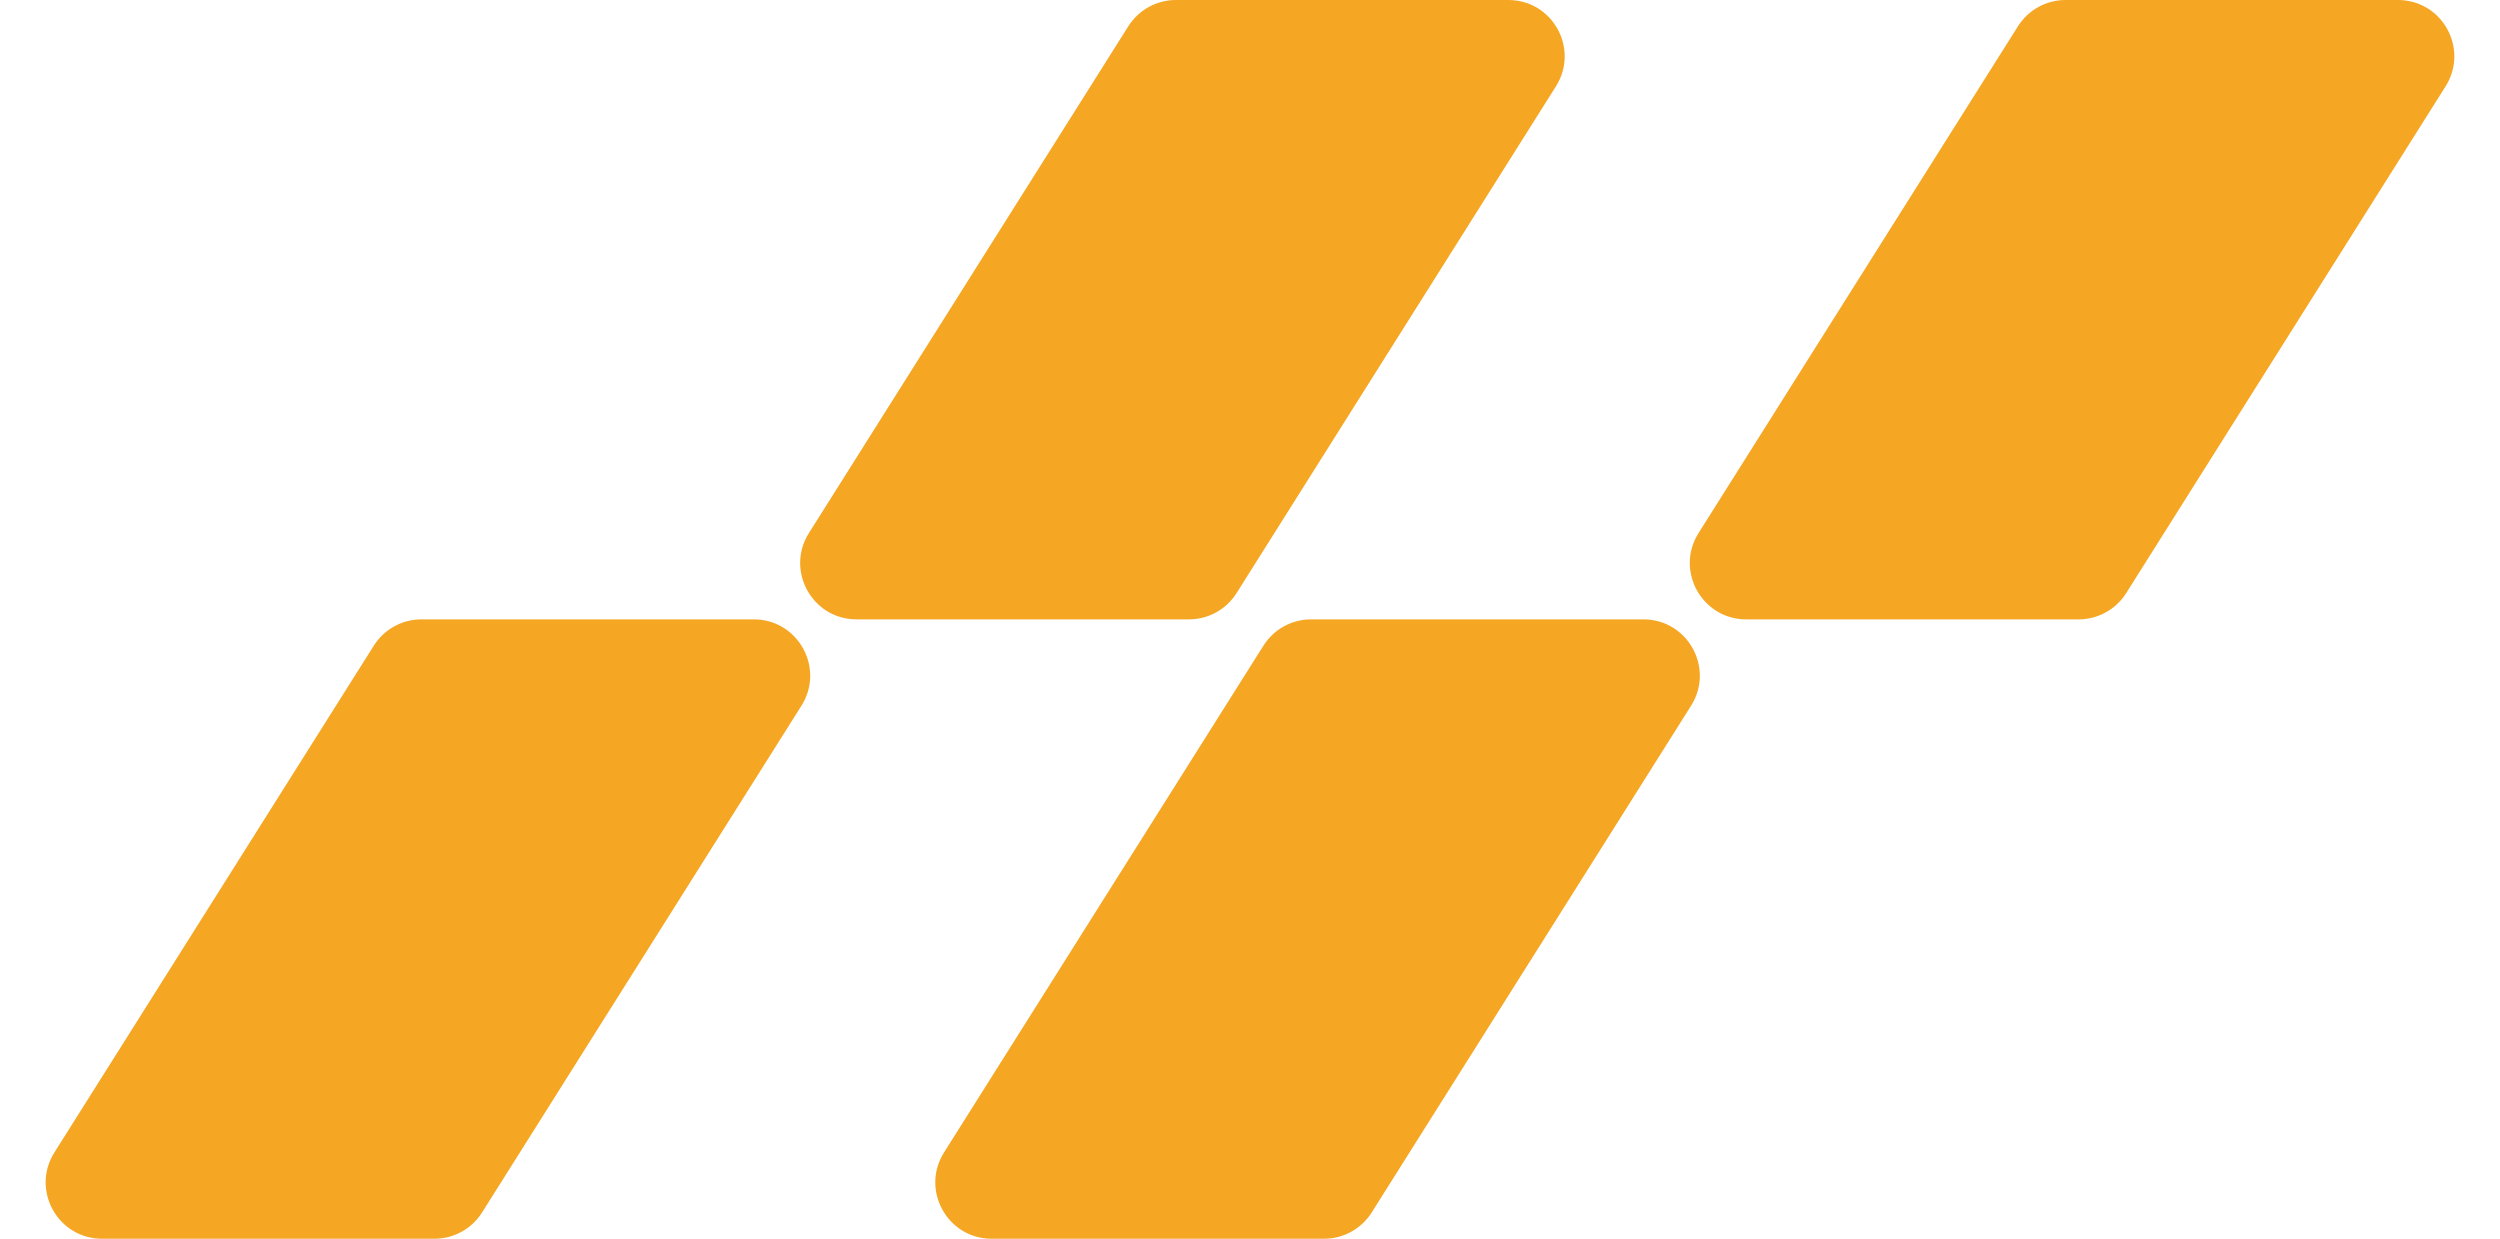
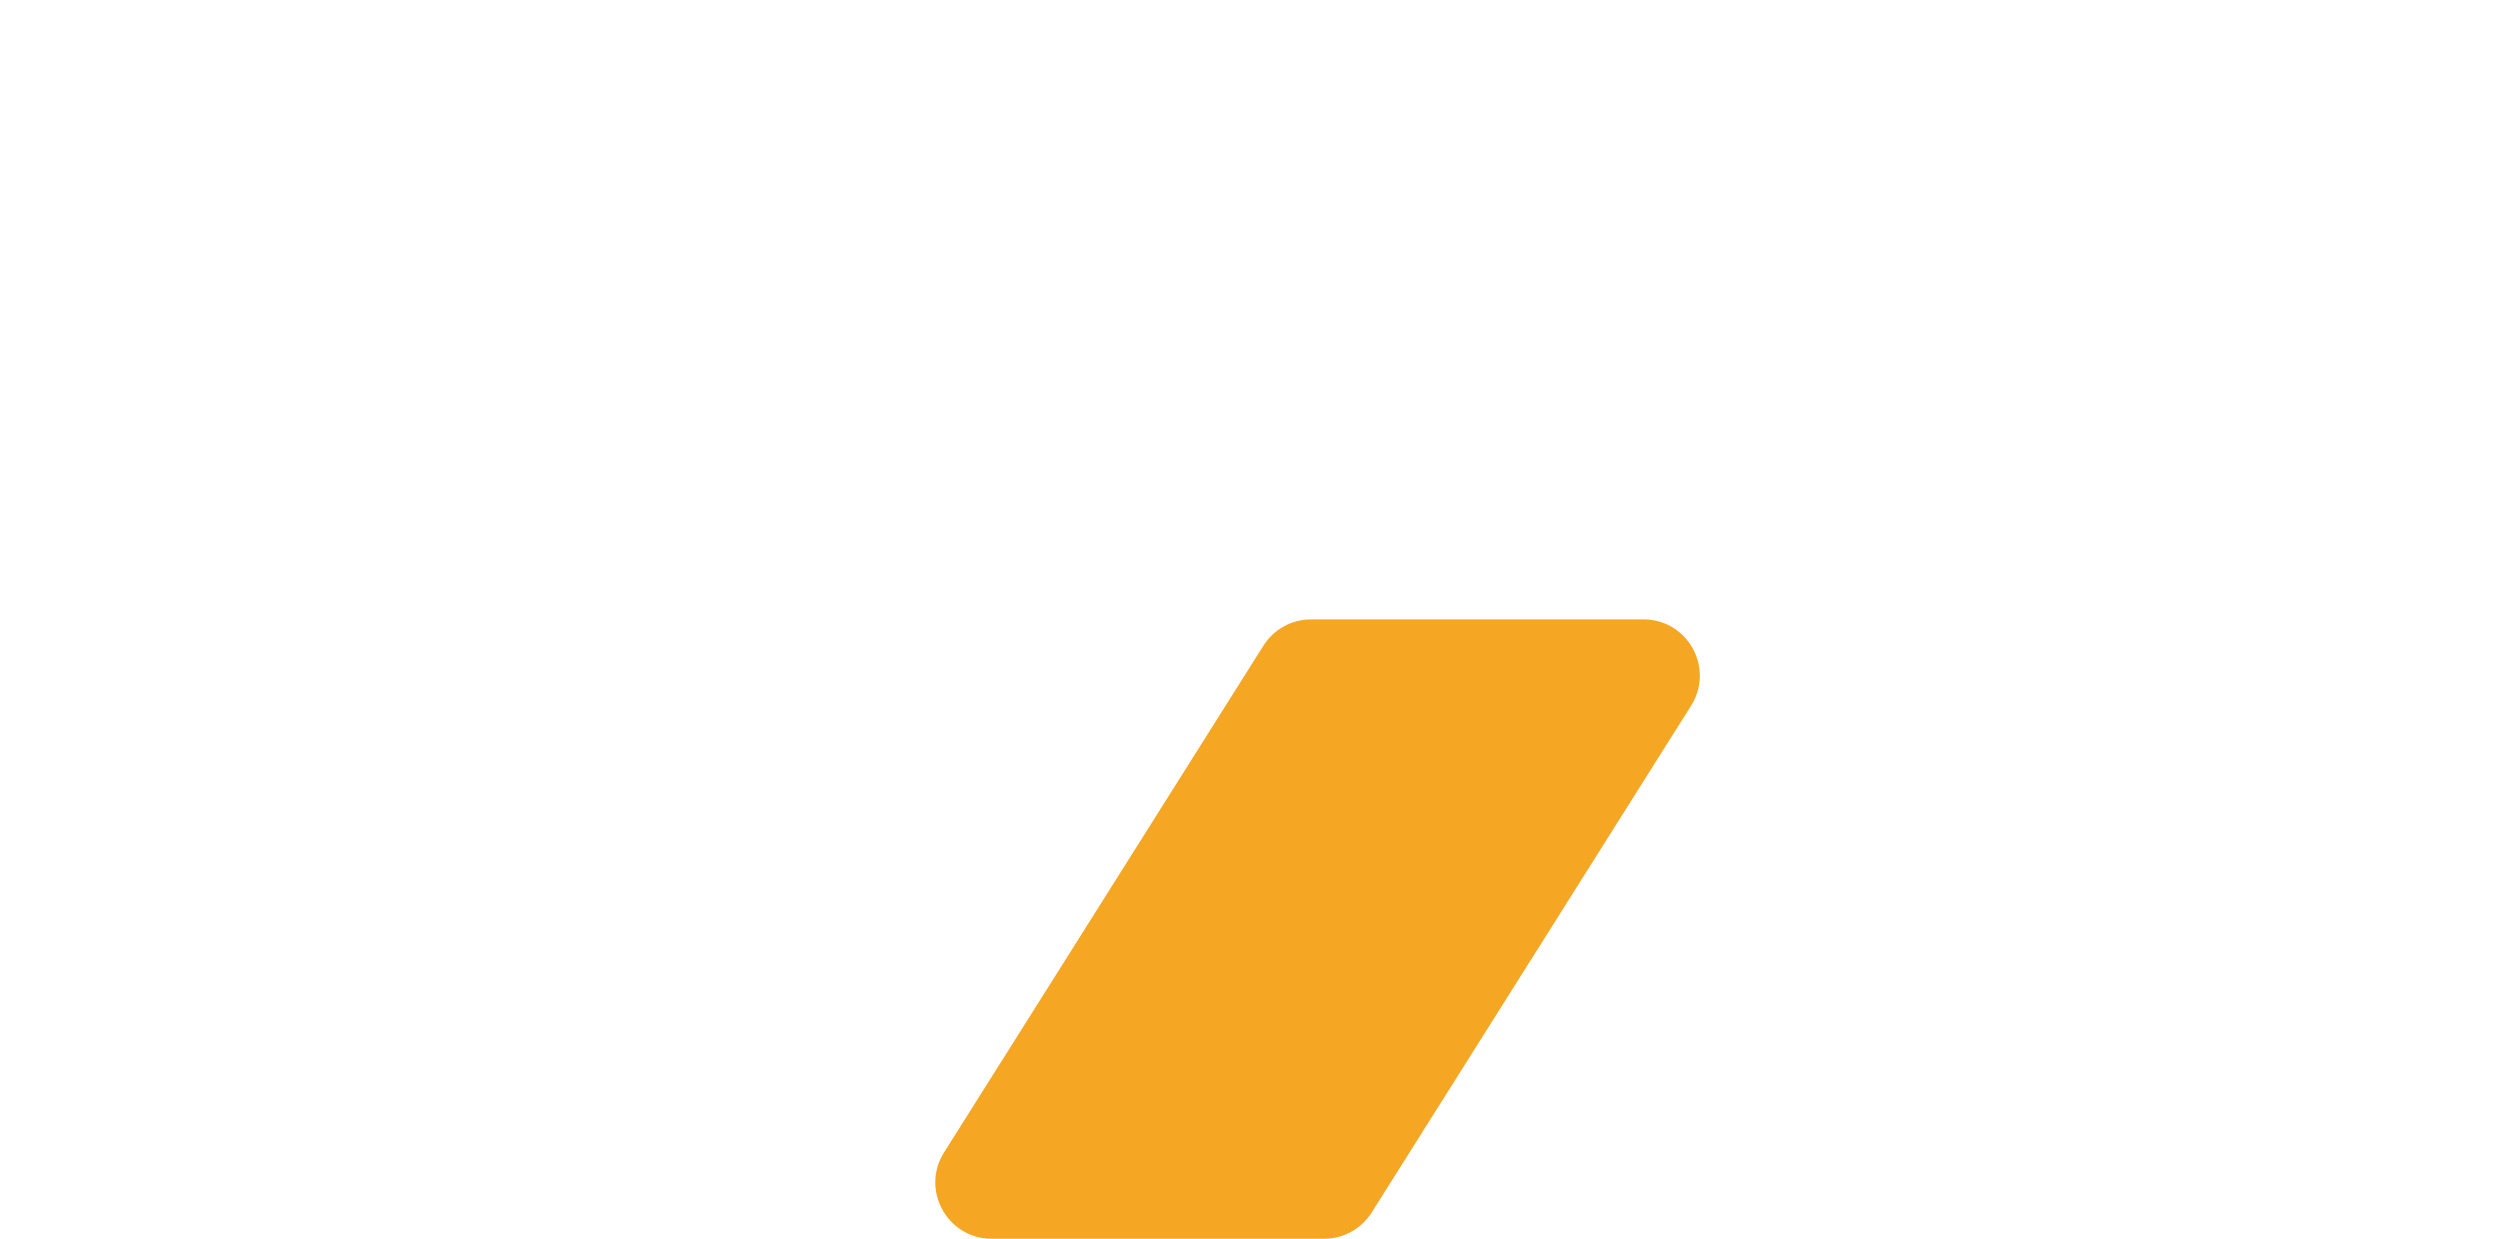
<svg xmlns="http://www.w3.org/2000/svg" width="222" height="110" viewBox="0 0 222 110" fill="none">
-   <path d="M71.832 47.334L100.193 2.334C101.109 0.881 102.706 0 104.423 0H133.938C137.874 0 140.267 4.336 138.168 7.666L109.807 52.666C108.891 54.119 107.294 55 105.577 55H76.061C72.126 55 69.733 50.664 71.832 47.334Z" fill="#F5A623" />
  <path d="M83.832 102.334L112.193 57.334C113.109 55.881 114.706 55 116.423 55H145.938C149.874 55 152.267 59.337 150.168 62.666L121.807 107.666C120.891 109.119 119.294 110 117.577 110H88.061C84.126 110 81.733 105.664 83.832 102.334Z" fill="#F5A623" />
-   <path d="M150.832 47.334L179.193 2.334C180.109 0.881 181.706 0 183.423 0H212.938C216.874 0 219.267 4.336 217.168 7.666L188.807 52.666C187.891 54.119 186.294 55 184.577 55H155.062C151.126 55 148.733 50.664 150.832 47.334Z" fill="#F5A623" />
-   <path d="M4.832 102.334L33.193 57.334C34.109 55.881 35.706 55 37.423 55H66.939C70.874 55 73.267 59.337 71.168 62.666L42.807 107.666C41.891 109.119 40.294 110 38.577 110H9.062C5.126 110 2.733 105.664 4.832 102.334Z" fill="#F5A623" />
</svg>